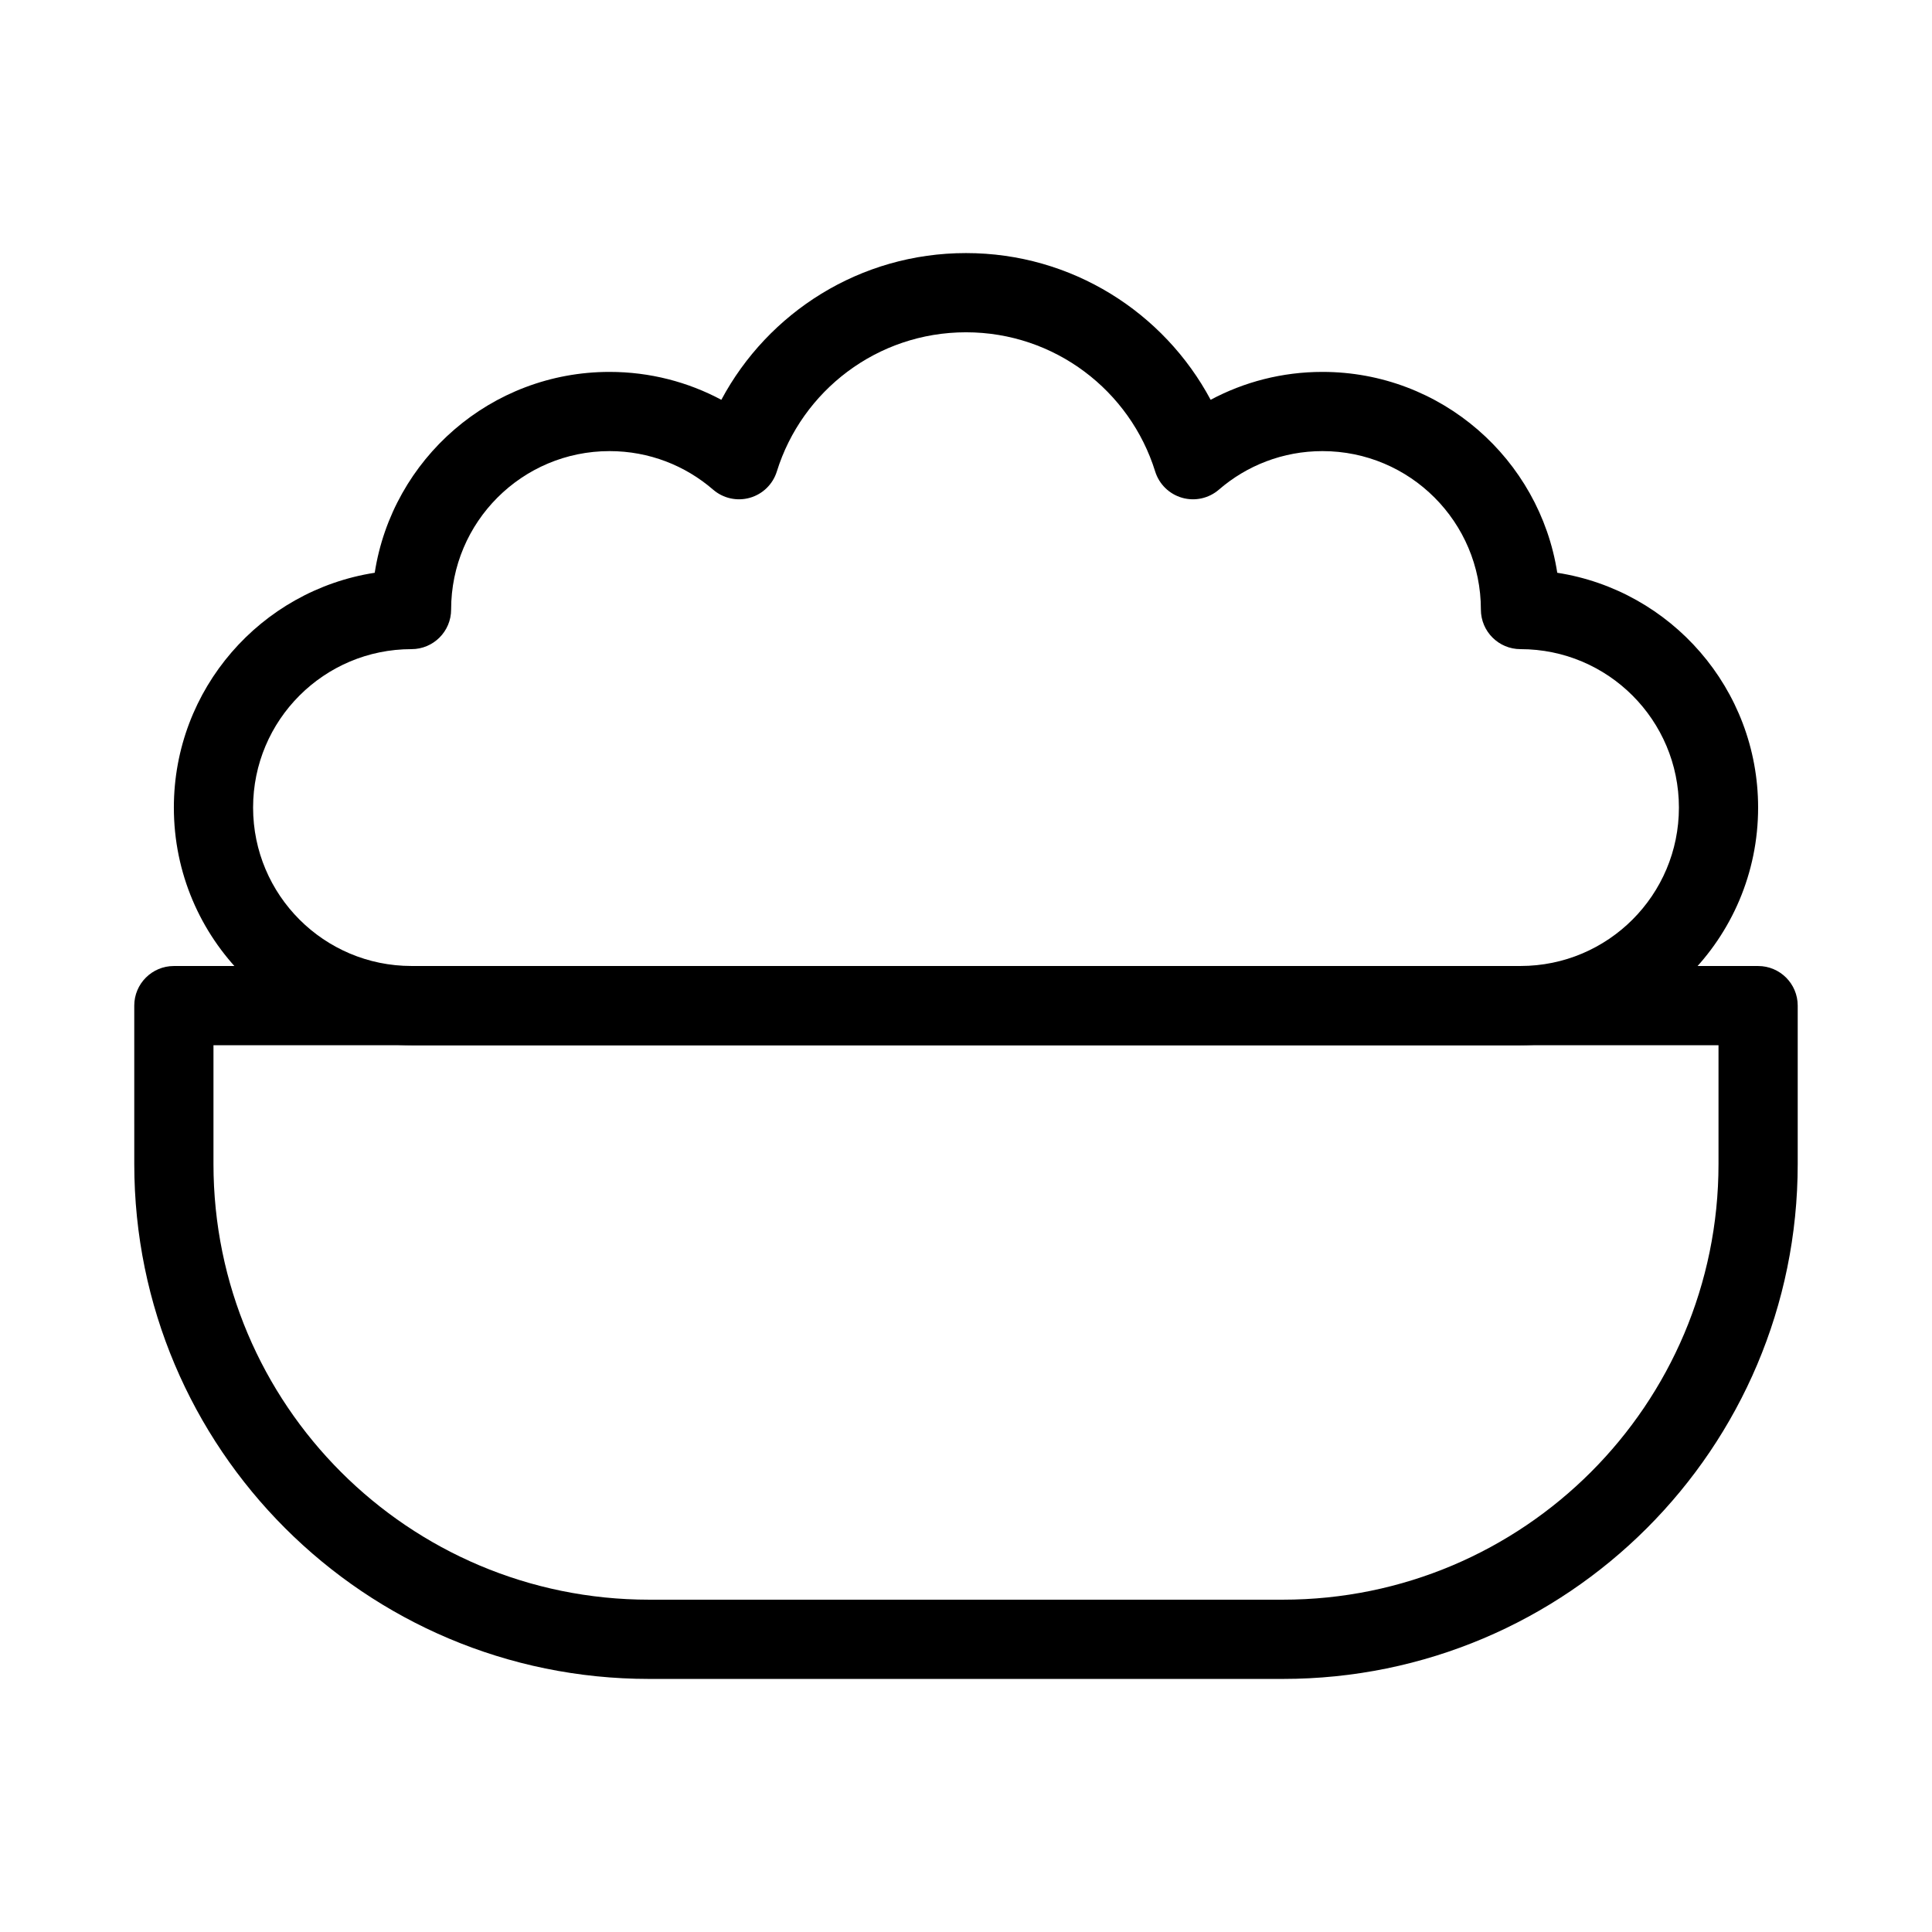
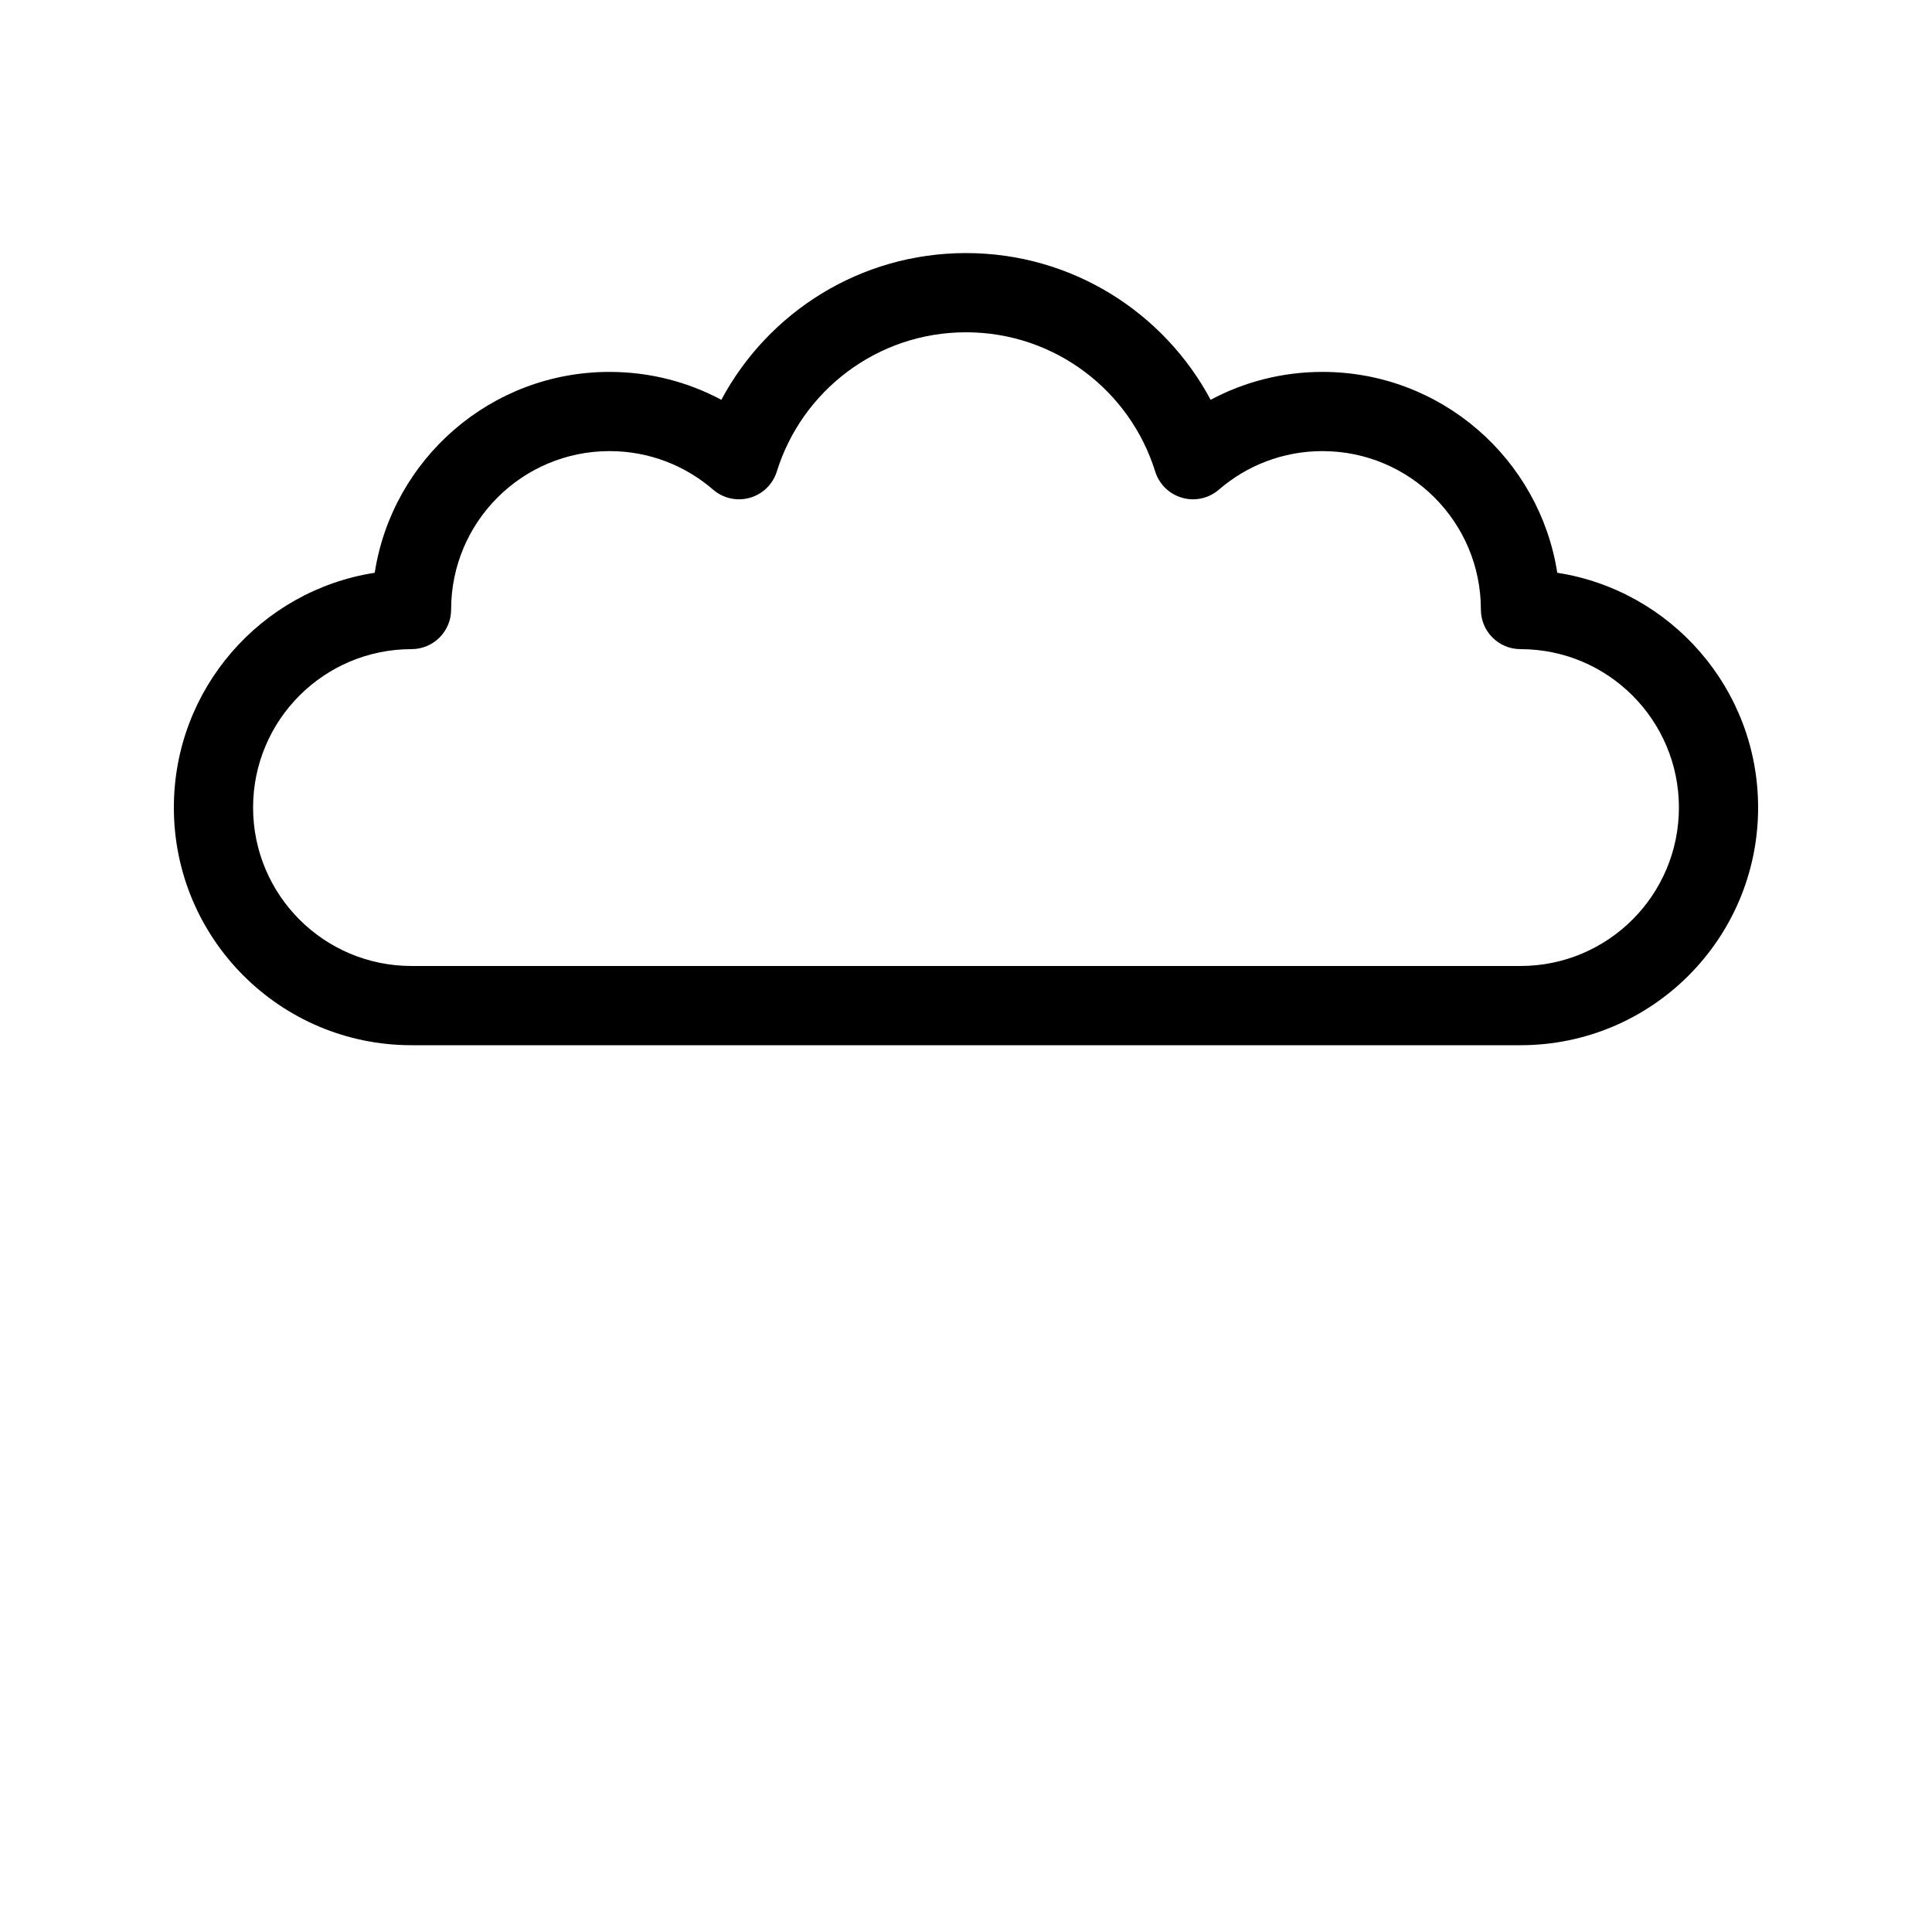
<svg xmlns="http://www.w3.org/2000/svg" fill="#000000" width="800px" height="800px" version="1.1" viewBox="144 144 512 512">
  <g fill-rule="evenodd">
-     <path d="m179.58 410.5c0-5.797 4.699-10.496 10.496-10.496h419.84c5.797 0 10.496 4.699 10.496 10.496v41.984c0 75.359-61.086 136.45-136.45 136.45h-167.93c-75.359 0-136.45-61.086-136.45-136.45zm20.992 10.496v31.488c0 63.766 51.691 115.45 115.46 115.45h167.93c63.766 0 115.46-51.688 115.46-115.45v-31.488z" />
    <path d="m400 232.06c-23.539 0-43.484 15.504-50.129 36.879-1.051 3.383-3.734 6.004-7.141 6.977-3.402 0.973-7.07 0.164-9.746-2.152-7.367-6.371-16.945-10.215-27.449-10.215-23.188 0-41.984 18.797-41.984 41.984 0 5.797-4.699 10.496-10.496 10.496-23.188 0-41.984 18.797-41.984 41.984s18.797 41.984 41.984 41.984h293.89c23.188 0 41.984-18.797 41.984-41.984s-18.797-41.984-41.984-41.984c-5.793 0-10.496-4.699-10.496-10.496 0-23.188-18.793-41.984-41.984-41.984-10.504 0-20.082 3.844-27.449 10.215-2.676 2.316-6.344 3.125-9.746 2.152-3.406-0.973-6.09-3.594-7.141-6.977-6.644-21.375-26.59-36.879-50.125-36.879zm-64.836 17.891c12.367-23.133 36.75-38.883 64.836-38.883 28.082 0 52.465 15.75 64.832 38.883 8.832-4.719 18.926-7.394 29.629-7.394 31.469 0 57.543 23.078 62.23 53.23 30.152 4.684 53.227 30.758 53.227 62.227 0 34.781-28.191 62.977-62.977 62.977h-293.89c-34.781 0-62.977-28.195-62.977-62.977 0-31.469 23.078-57.543 53.23-62.227 4.684-30.152 30.762-53.23 62.227-53.23 10.703 0 20.797 2.676 29.629 7.394z" />
  </g>
</svg>